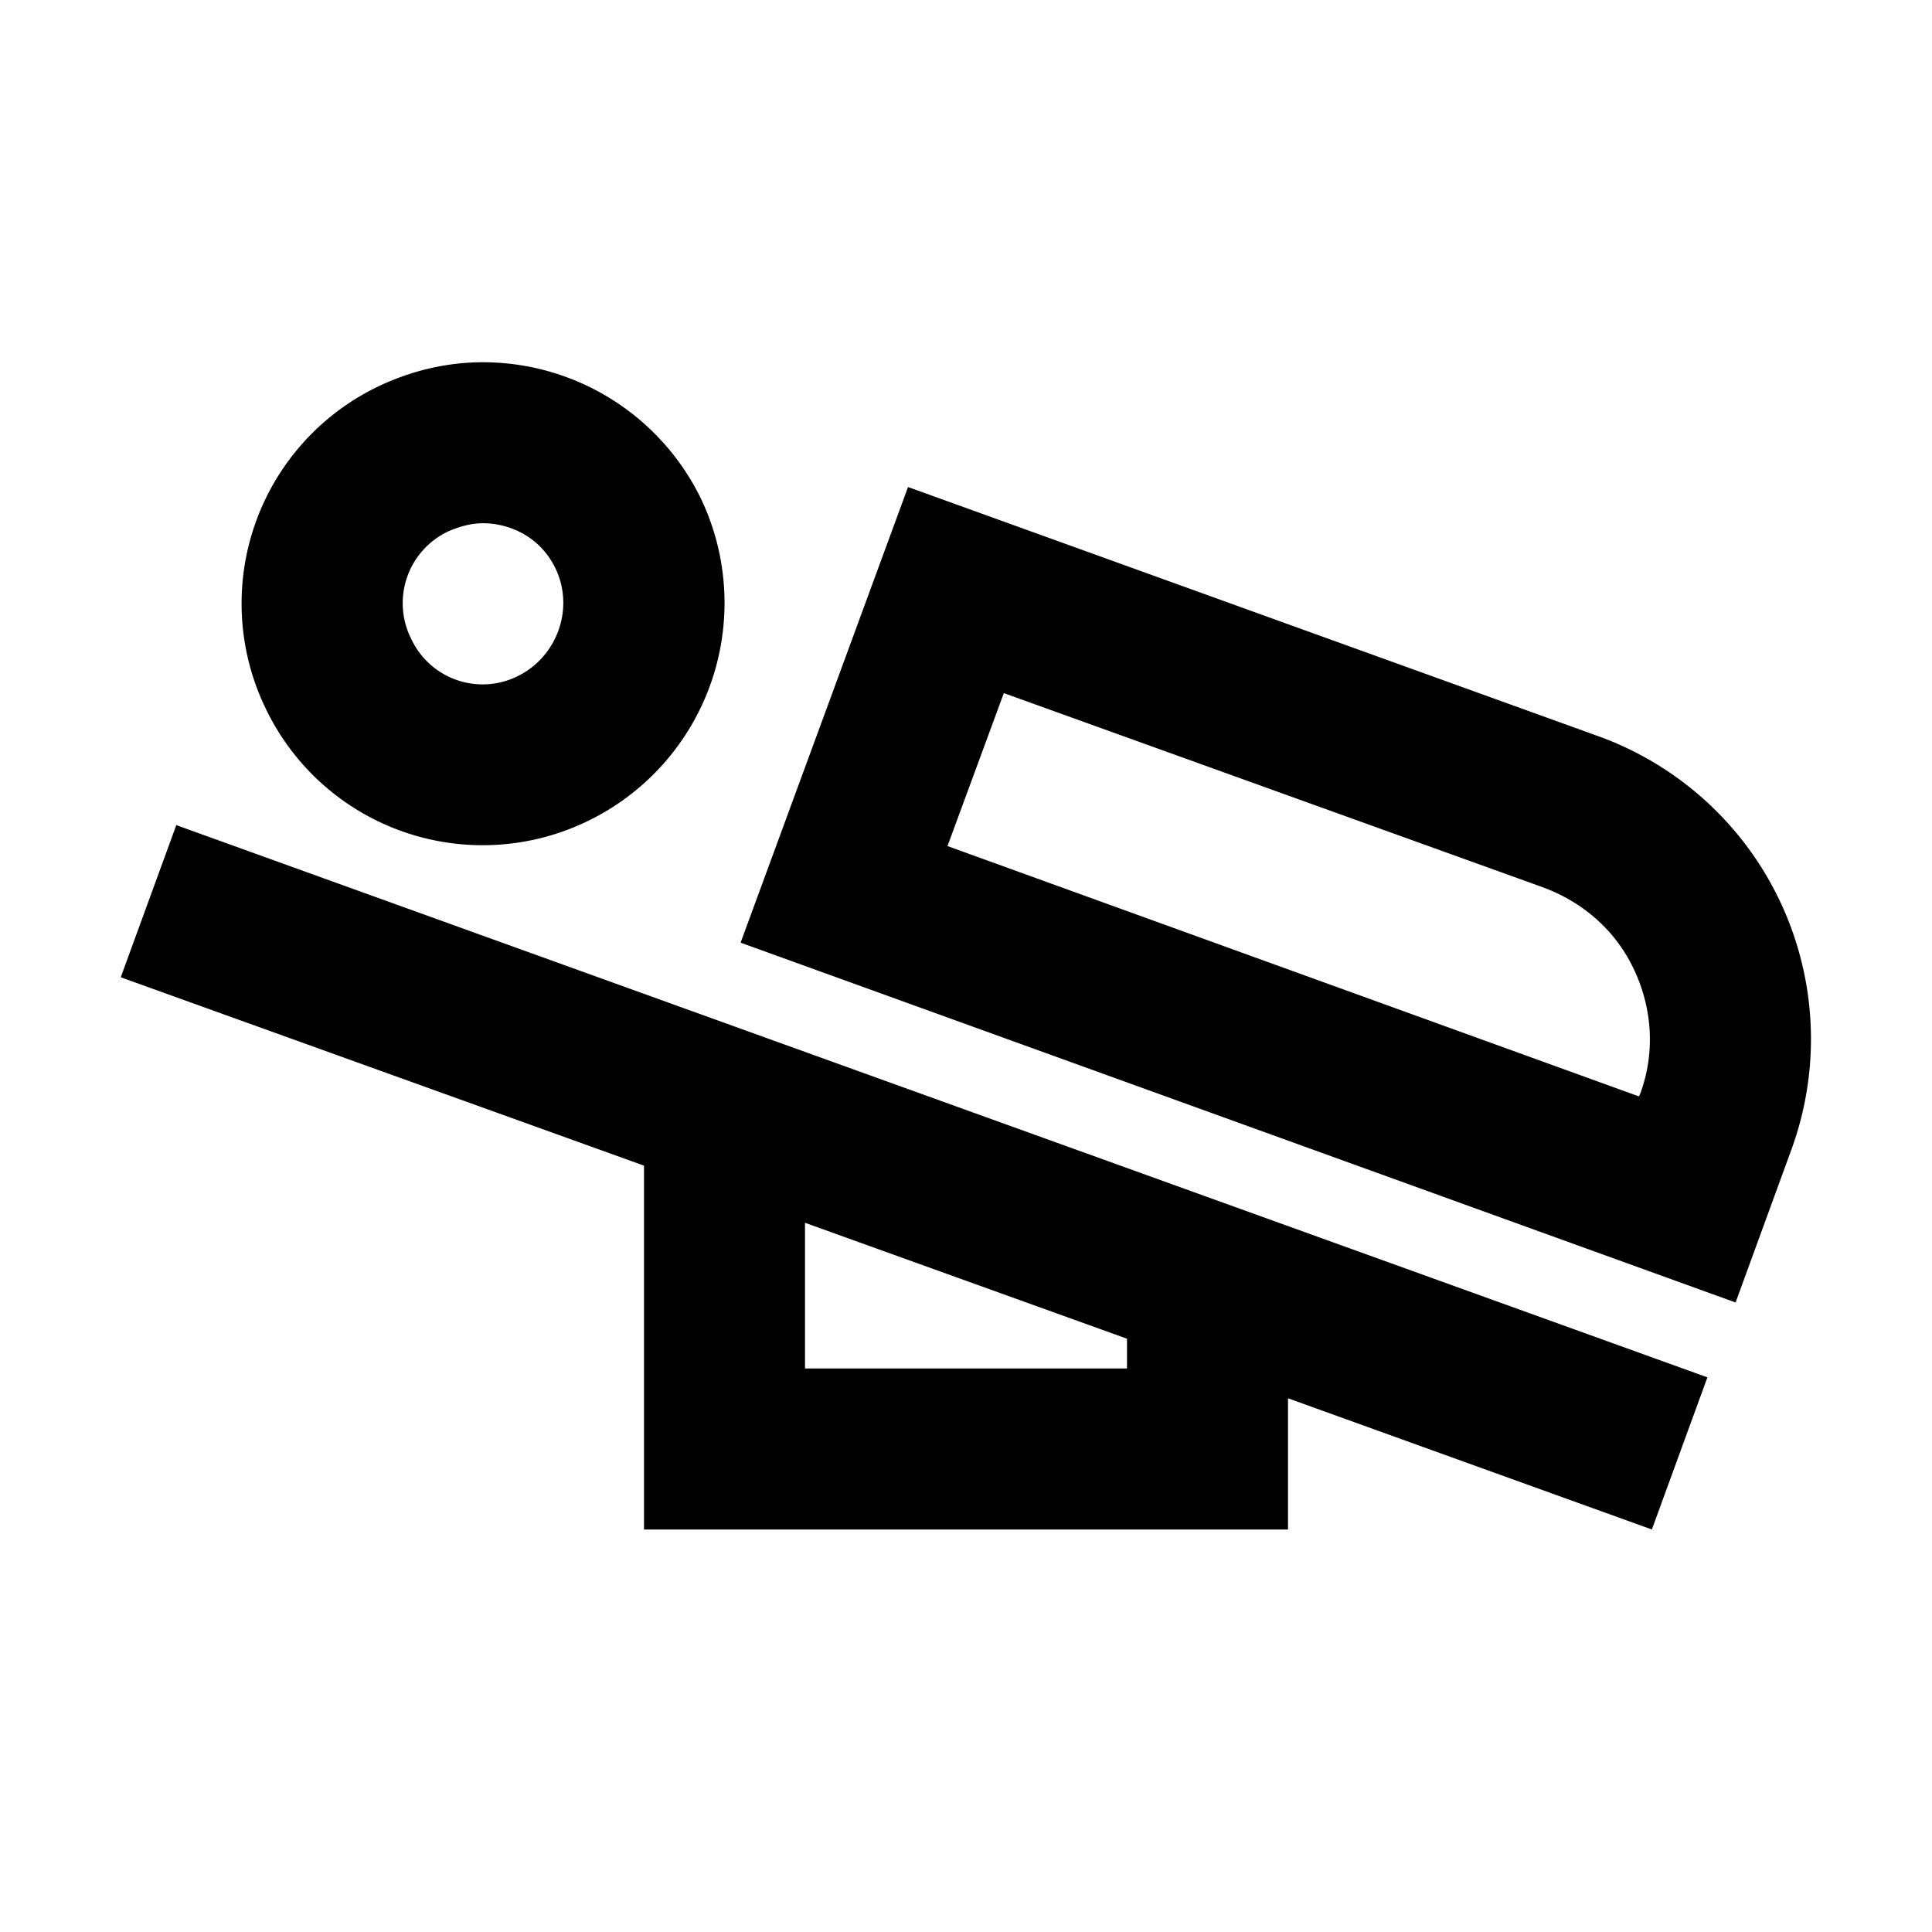
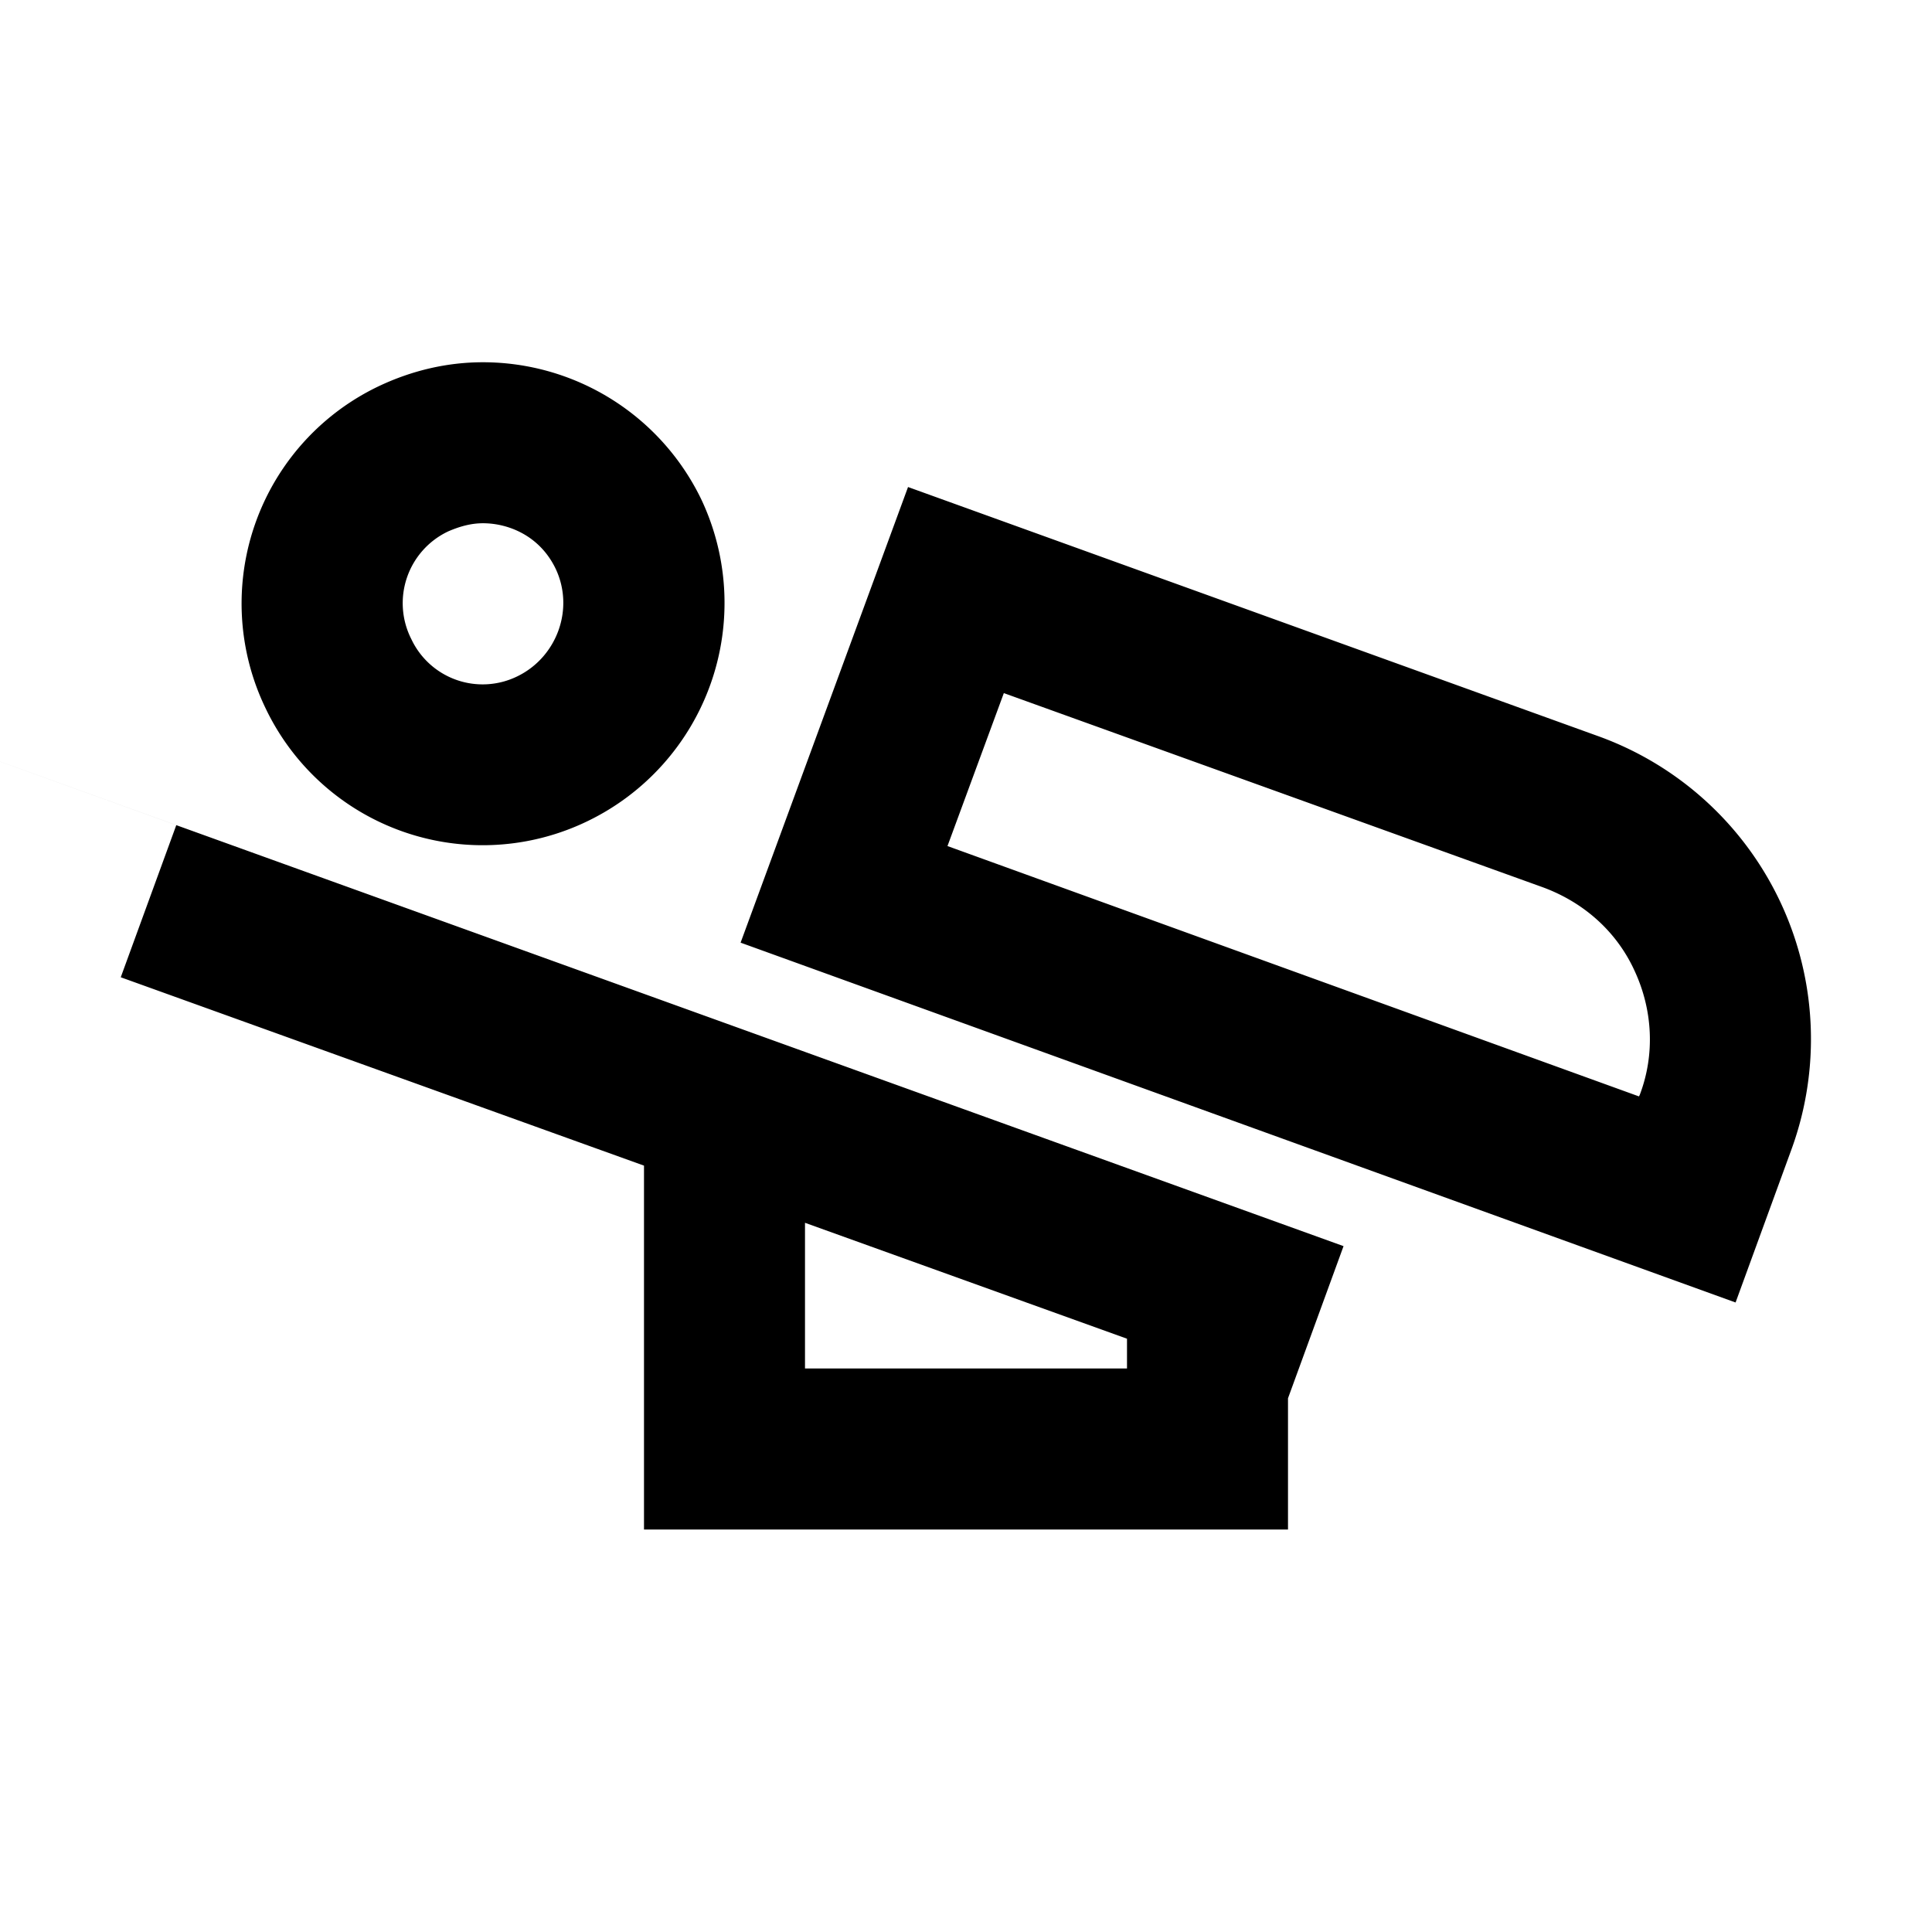
<svg xmlns="http://www.w3.org/2000/svg" width="24" height="24" viewBox="0 0 24 24">
-   <path d="M6 6.5c.31 0 .7.15.9.56c.24.5.02 1.1-.47 1.34a.979.979 0 0 1-1.32-.46a.986.986 0 0 1 .46-1.34c.14-.06.28-.1.43-.1m6.47 2.11l6.69 2.41c.52.19.93.56 1.15 1.05c.22.48.25 1.03.06 1.53l-.01.02l-8.59-3.11l.7-1.9M10 15.19l4 1.44V17h-4v-1.81M6 4.5c-.44 0-.88.1-1.3.3a2.99 2.99 0 0 0-1.4 4a2.988 2.988 0 0 0 4 1.4a3.01 3.01 0 0 0 1.41-4A3.013 3.013 0 0 0 6 4.5zm5.28 1.55L9.2 11.71l12.36 4.47l.69-1.89a4 4 0 0 0-2.41-5.15l-8.56-3.09zm-9.09 4.2l-.69 1.89L8 14.48V19h8v-1.63L20.52 19l.69-1.89l-19.02-6.86z" />
+   <path d="M6 6.5c.31 0 .7.15.9.56c.24.5.02 1.1-.47 1.34a.979.979 0 0 1-1.32-.46a.986.986 0 0 1 .46-1.34c.14-.06.28-.1.43-.1m6.47 2.11l6.69 2.41c.52.19.93.56 1.15 1.05c.22.48.25 1.03.06 1.53l-.01.02l-8.59-3.11l.7-1.9M10 15.19l4 1.44V17h-4v-1.81M6 4.5c-.44 0-.88.1-1.3.3a2.99 2.99 0 0 0-1.4 4a2.988 2.988 0 0 0 4 1.4a3.01 3.01 0 0 0 1.41-4A3.013 3.013 0 0 0 6 4.5zm5.28 1.55L9.2 11.71l12.36 4.47l.69-1.89a4 4 0 0 0-2.41-5.15l-8.56-3.09zm-9.09 4.2l-.69 1.89L8 14.48V19h8v-1.63l.69-1.89l-19.02-6.86z" />
</svg>